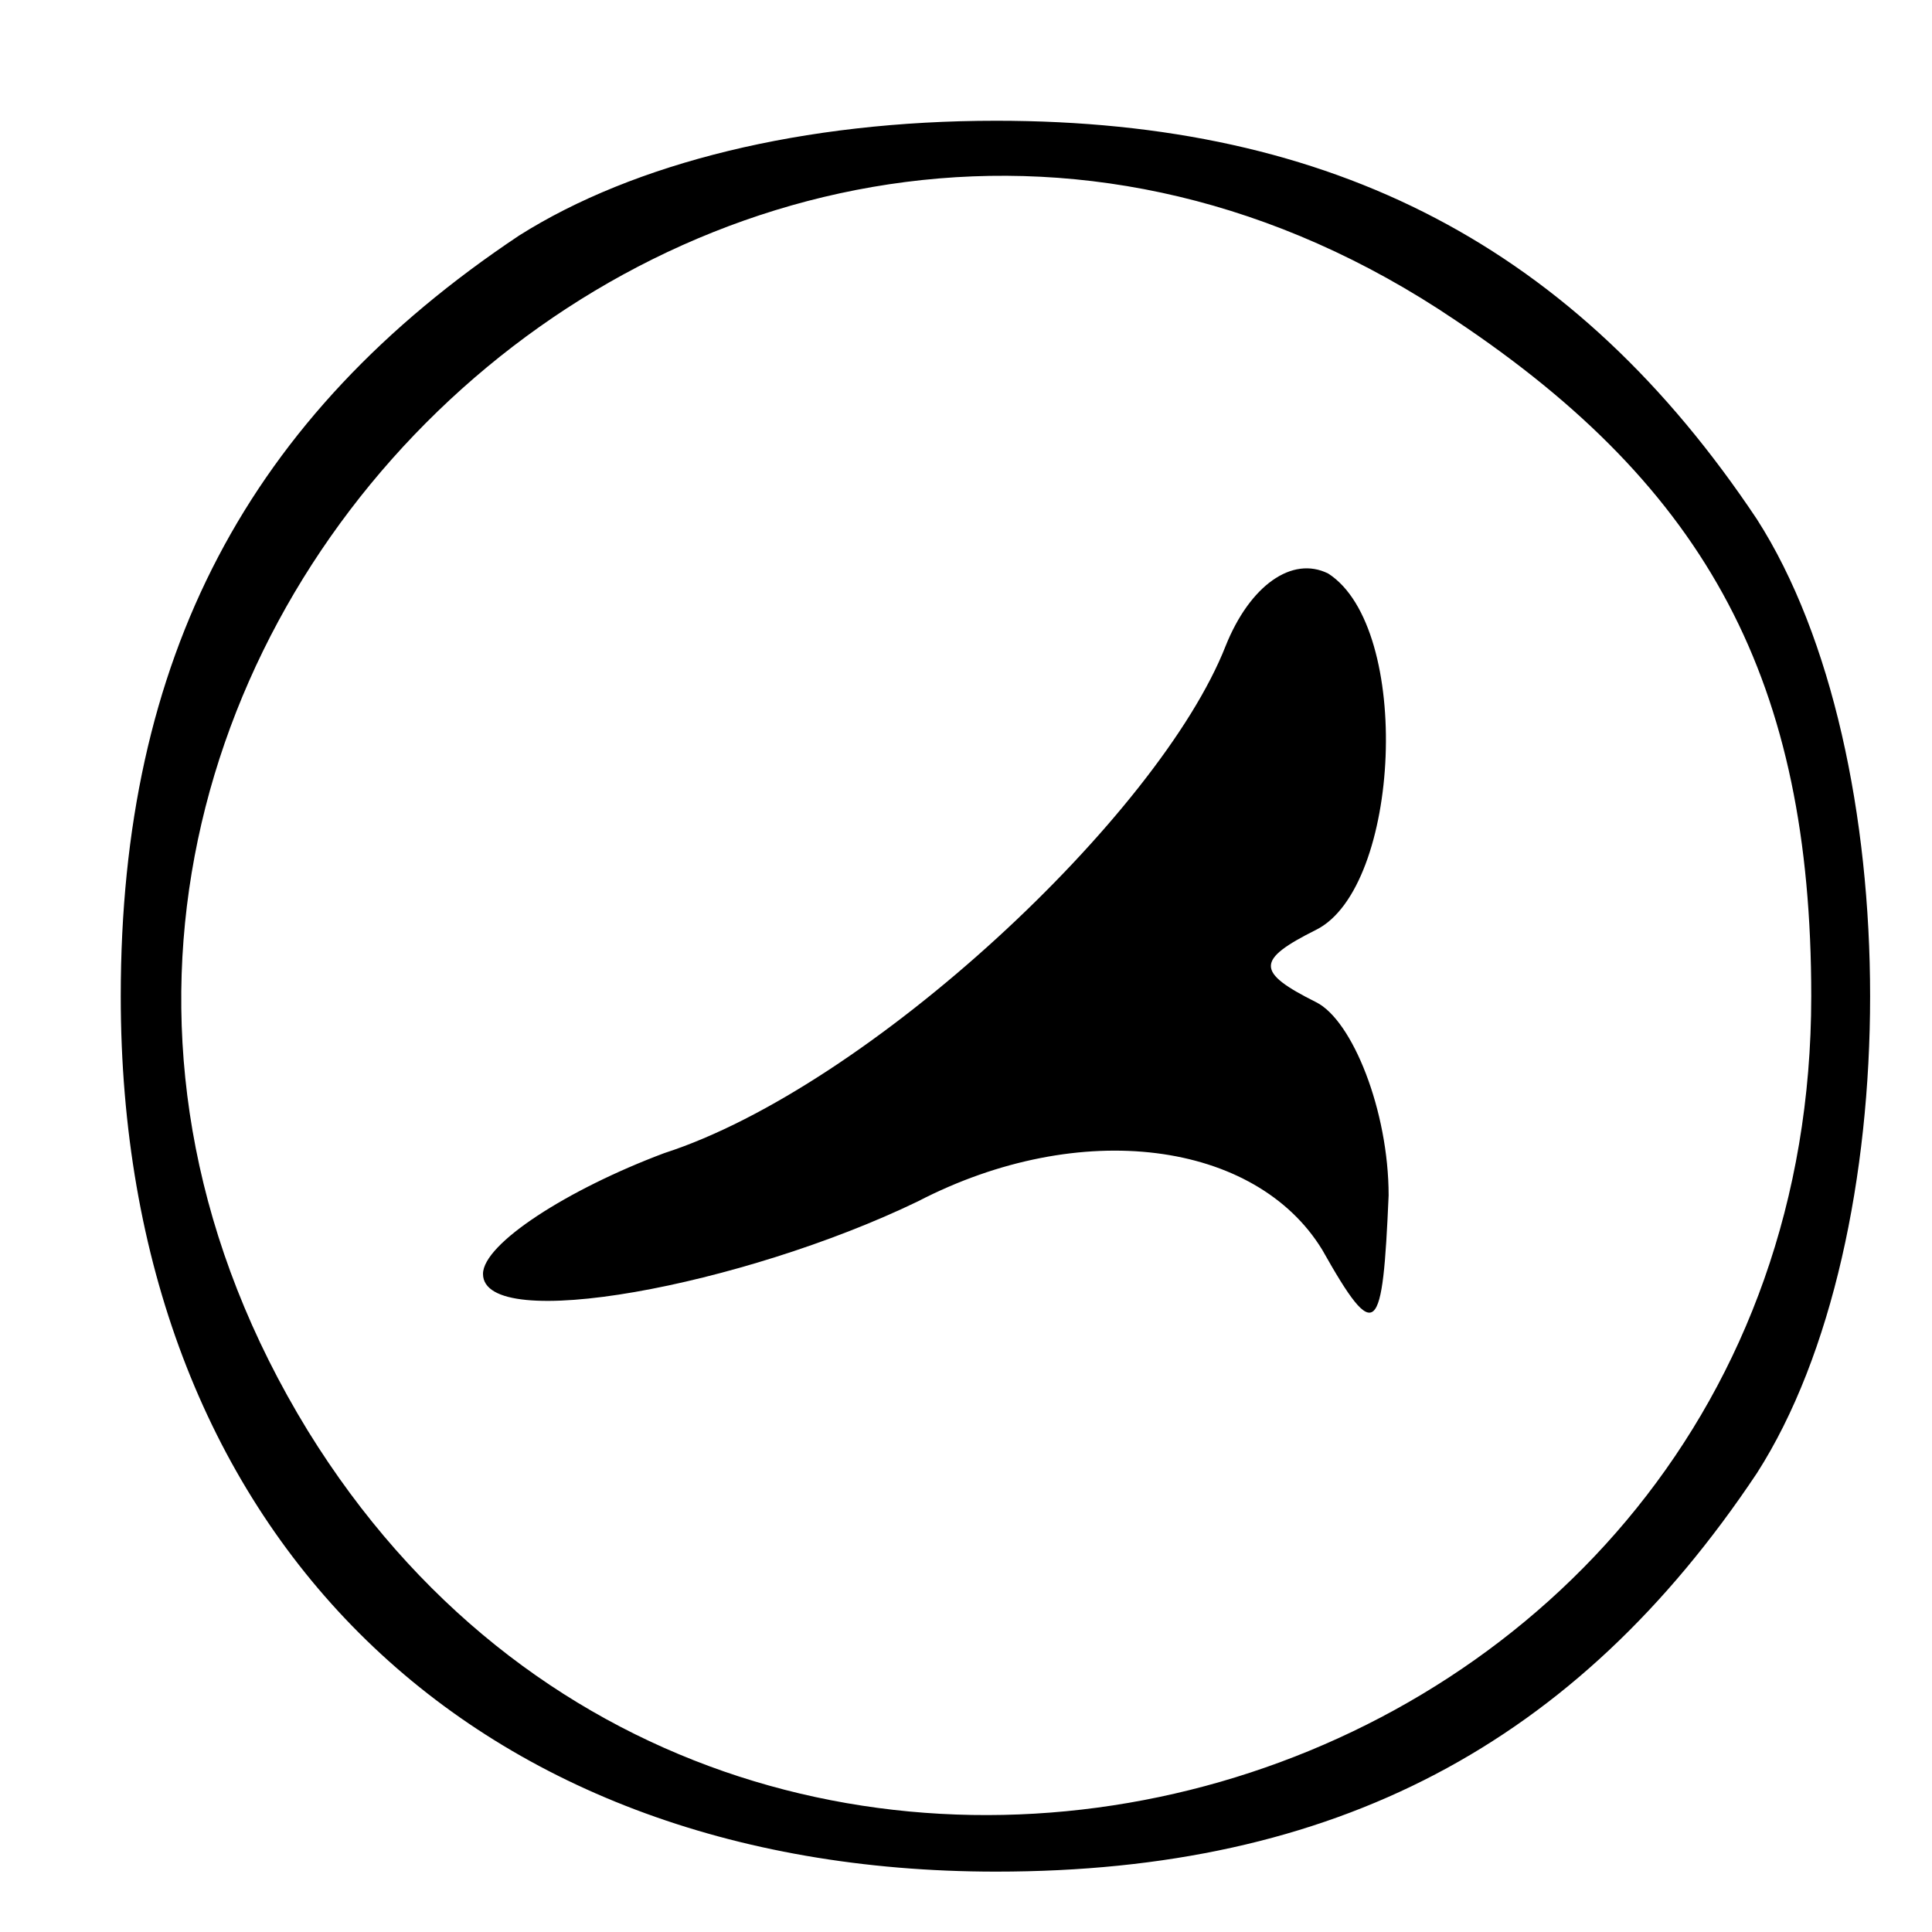
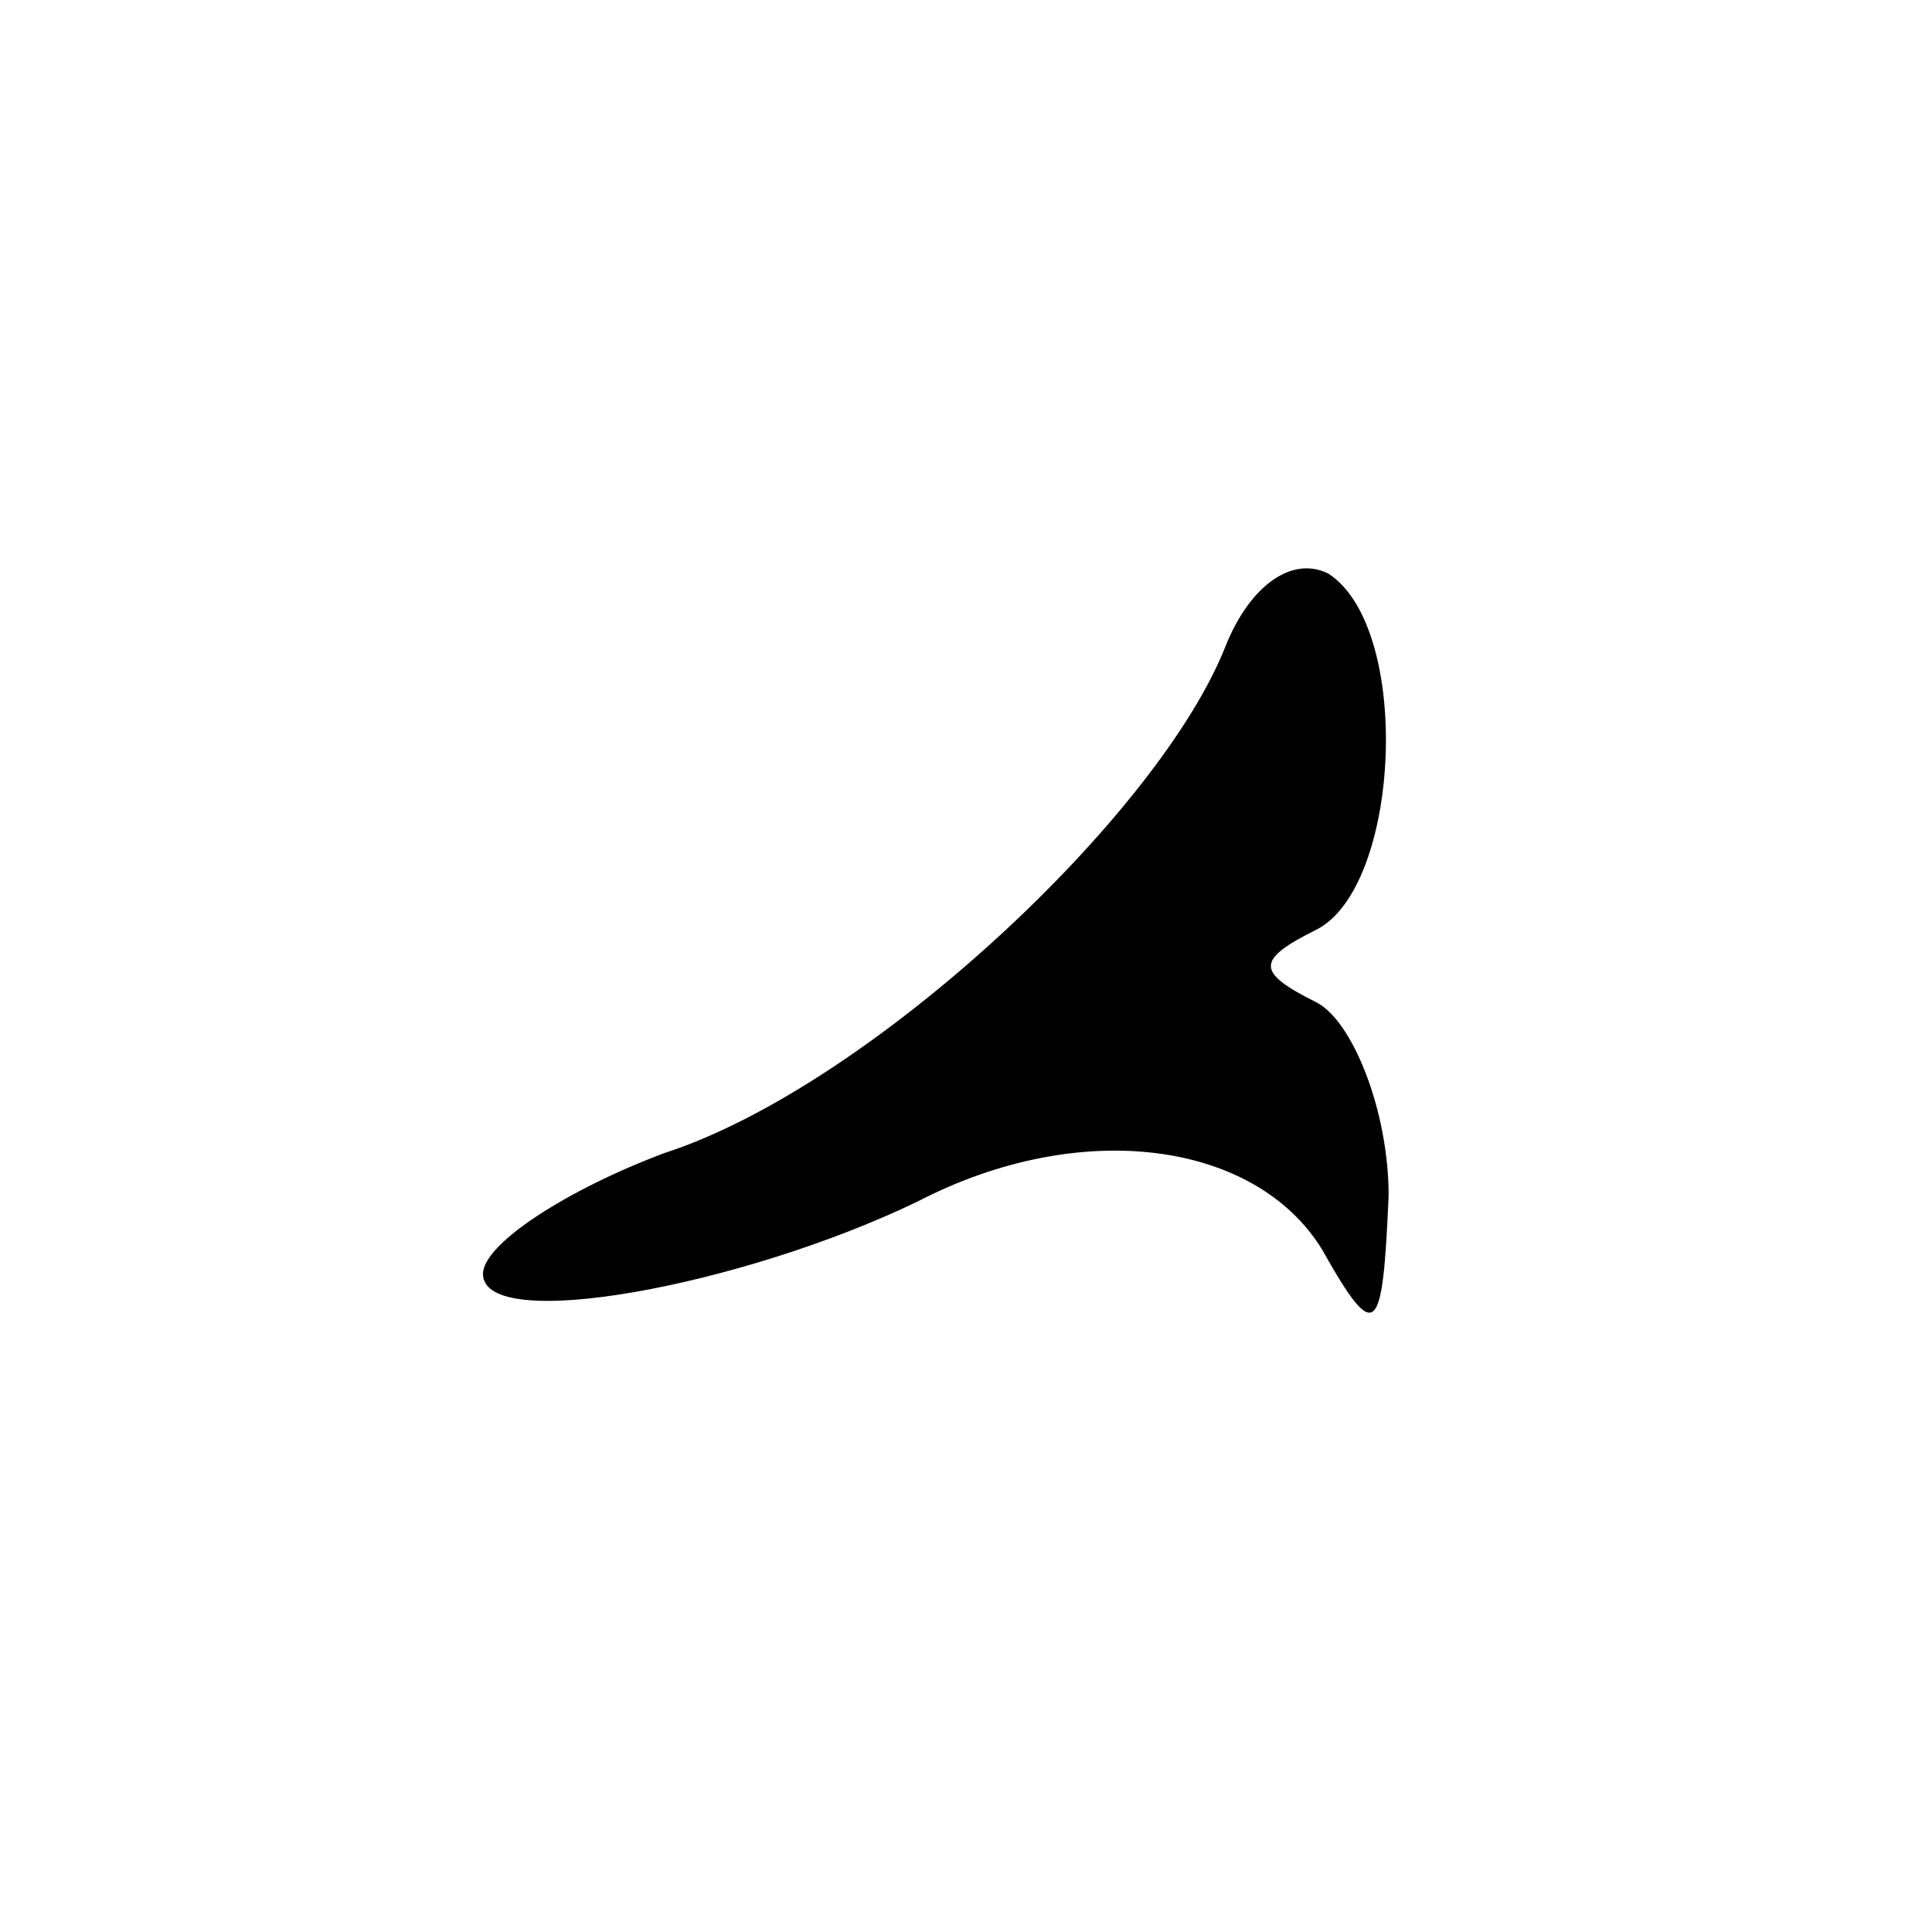
<svg xmlns="http://www.w3.org/2000/svg" version="1.0" width="32pt" height="32pt" viewBox="0 0 32 32" preserveAspectRatio="xMidYMid meet">
  <g transform="translate(0,32) scale(0.1,-0.1)" fill="#000000" stroke="none">
-     <path d="M86 281 c-45 -30 -66 -70 -66 -126 0 -88 57 -145 145 -145 56 0 96 21 126 66 25 39 25 119 0 158 -30 45 -70 66 -126 66 -32 0 -60 -7 -79 -19z m155 -14 c42 -28 59 -60 59 -112 0 -136 -178 -187 -249 -72 -76 124 70 265 190 184z" />
    <path d="M203 213 c-11 -28 -59 -73 -93 -84 -16 -6 -30 -15 -30 -20 0 -10 43 -2 72 12 27 14 56 10 67 -8 9 -16 10 -14 11 9 0 14 -6 29 -12 32 -10 5 -10 7 0 12 14 7 16 50 2 59 -6 3 -13 -2 -17 -12z" />
  </g>
</svg>